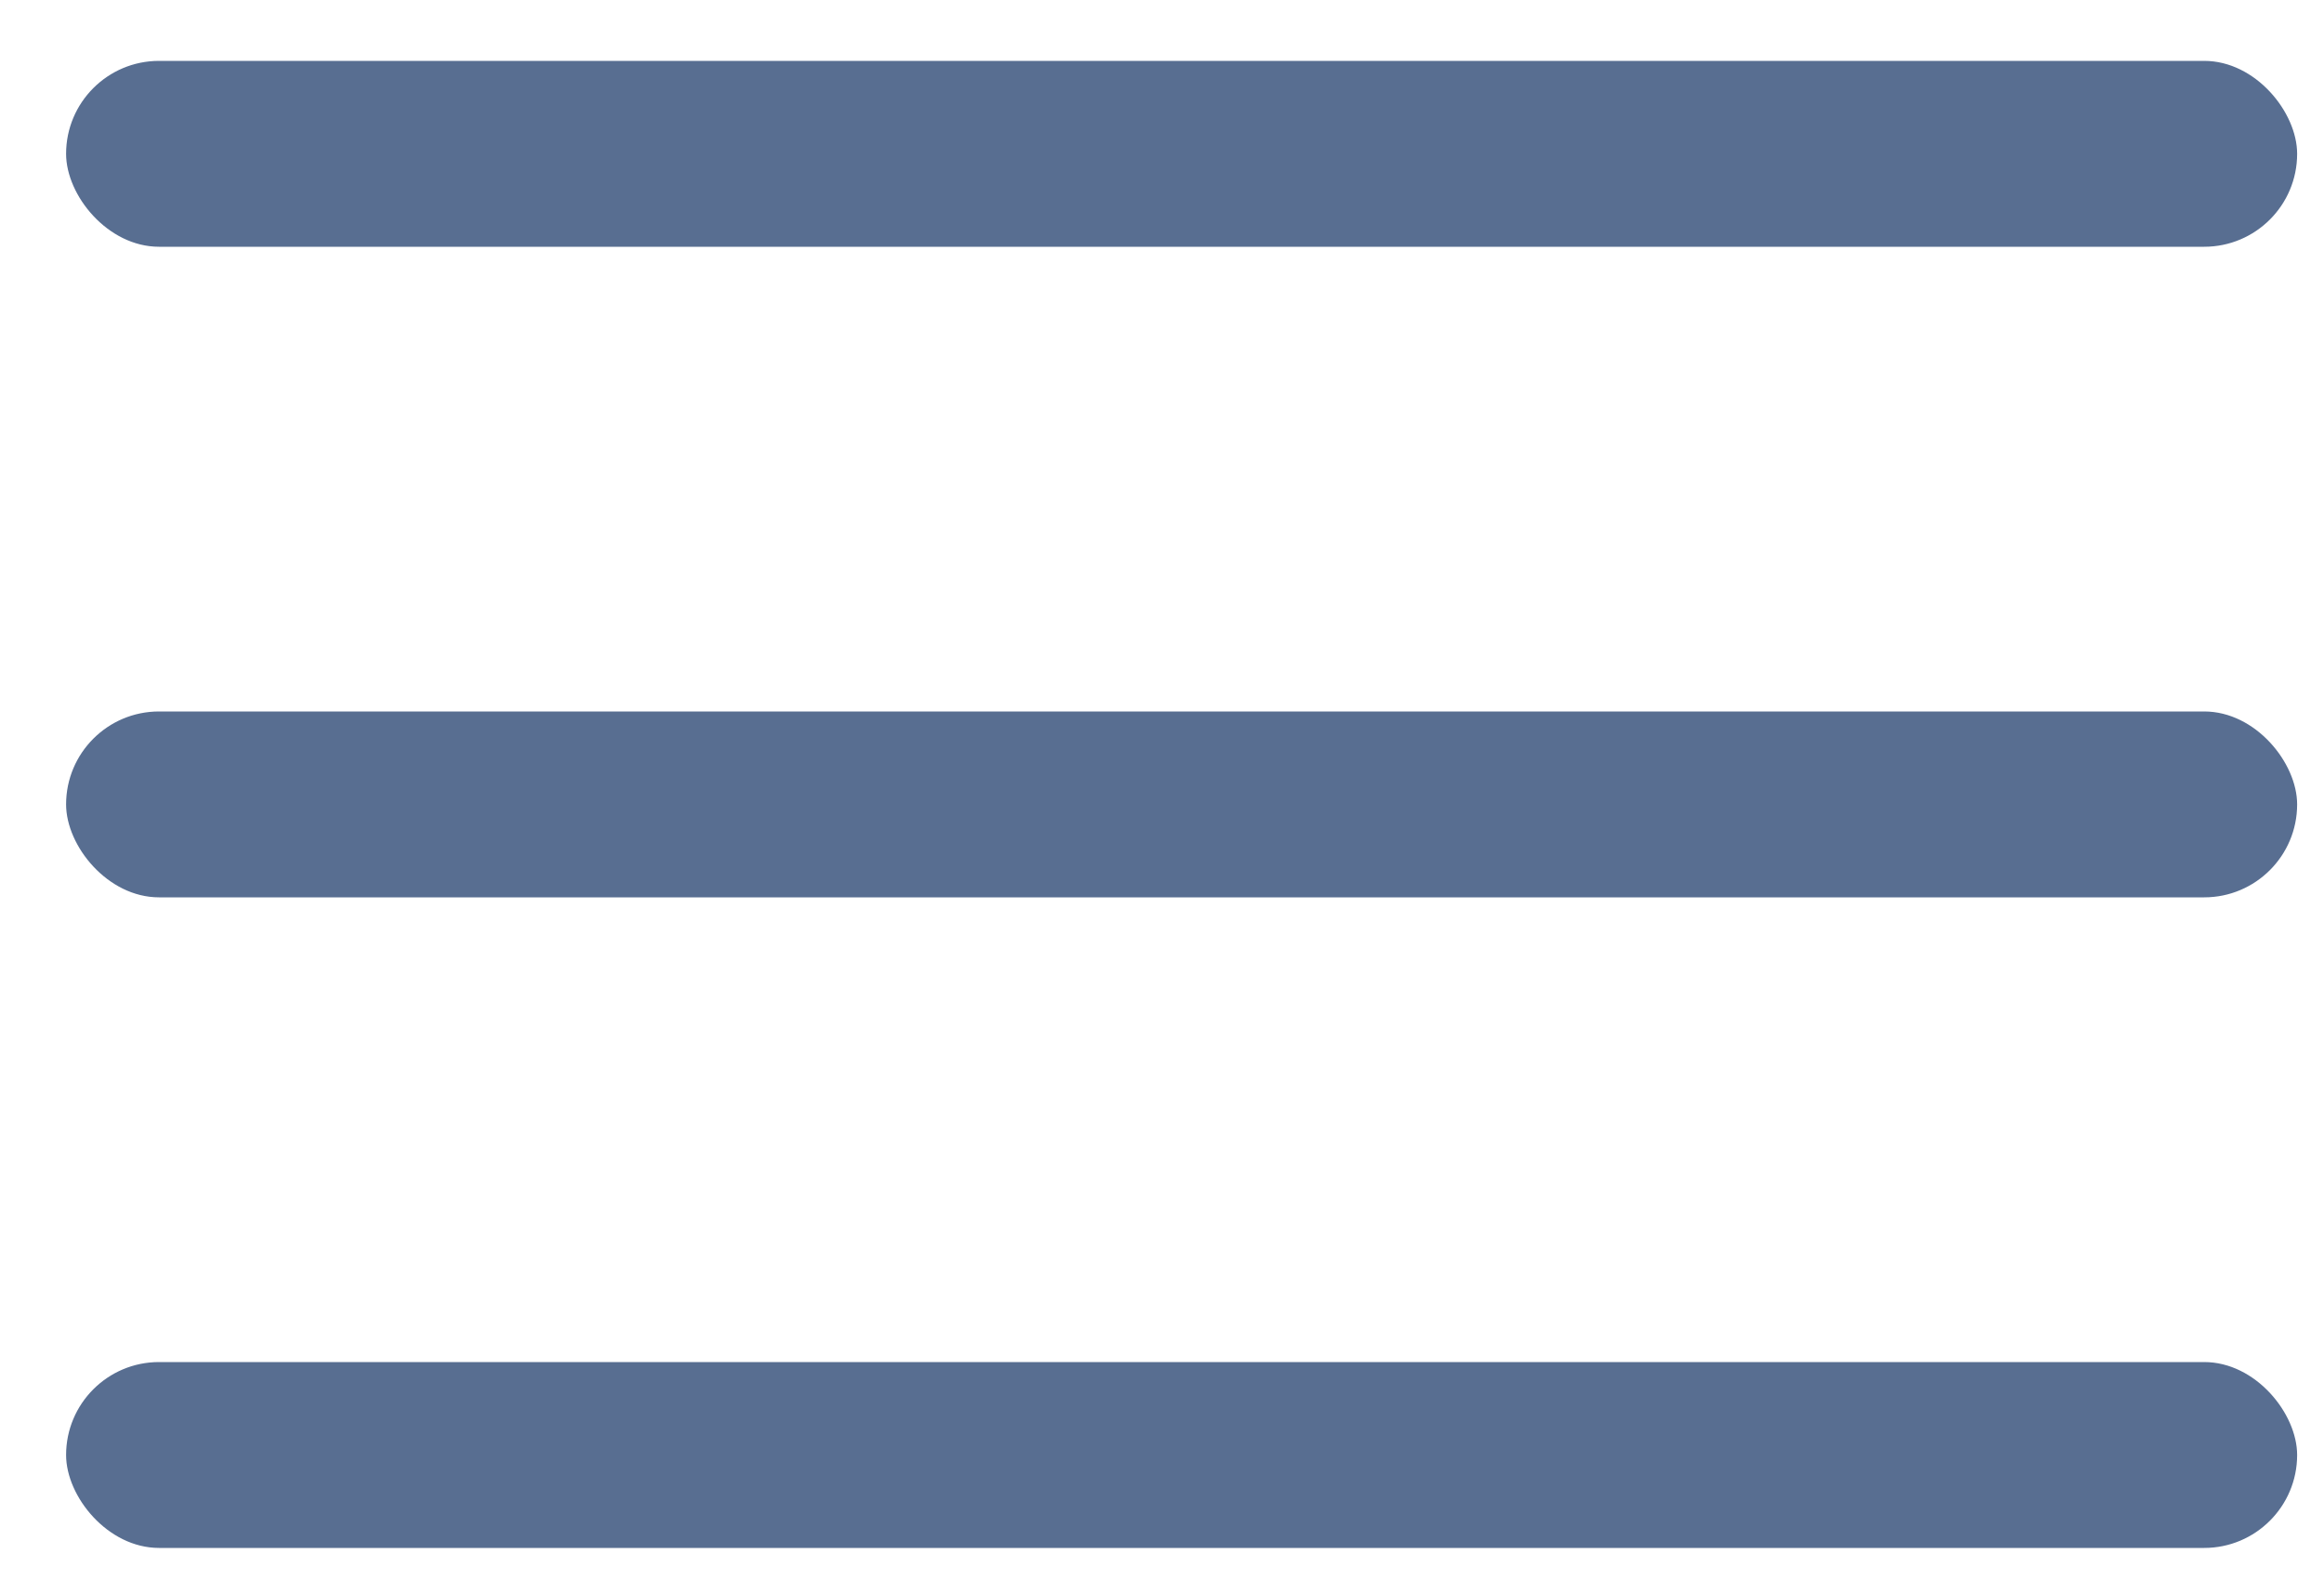
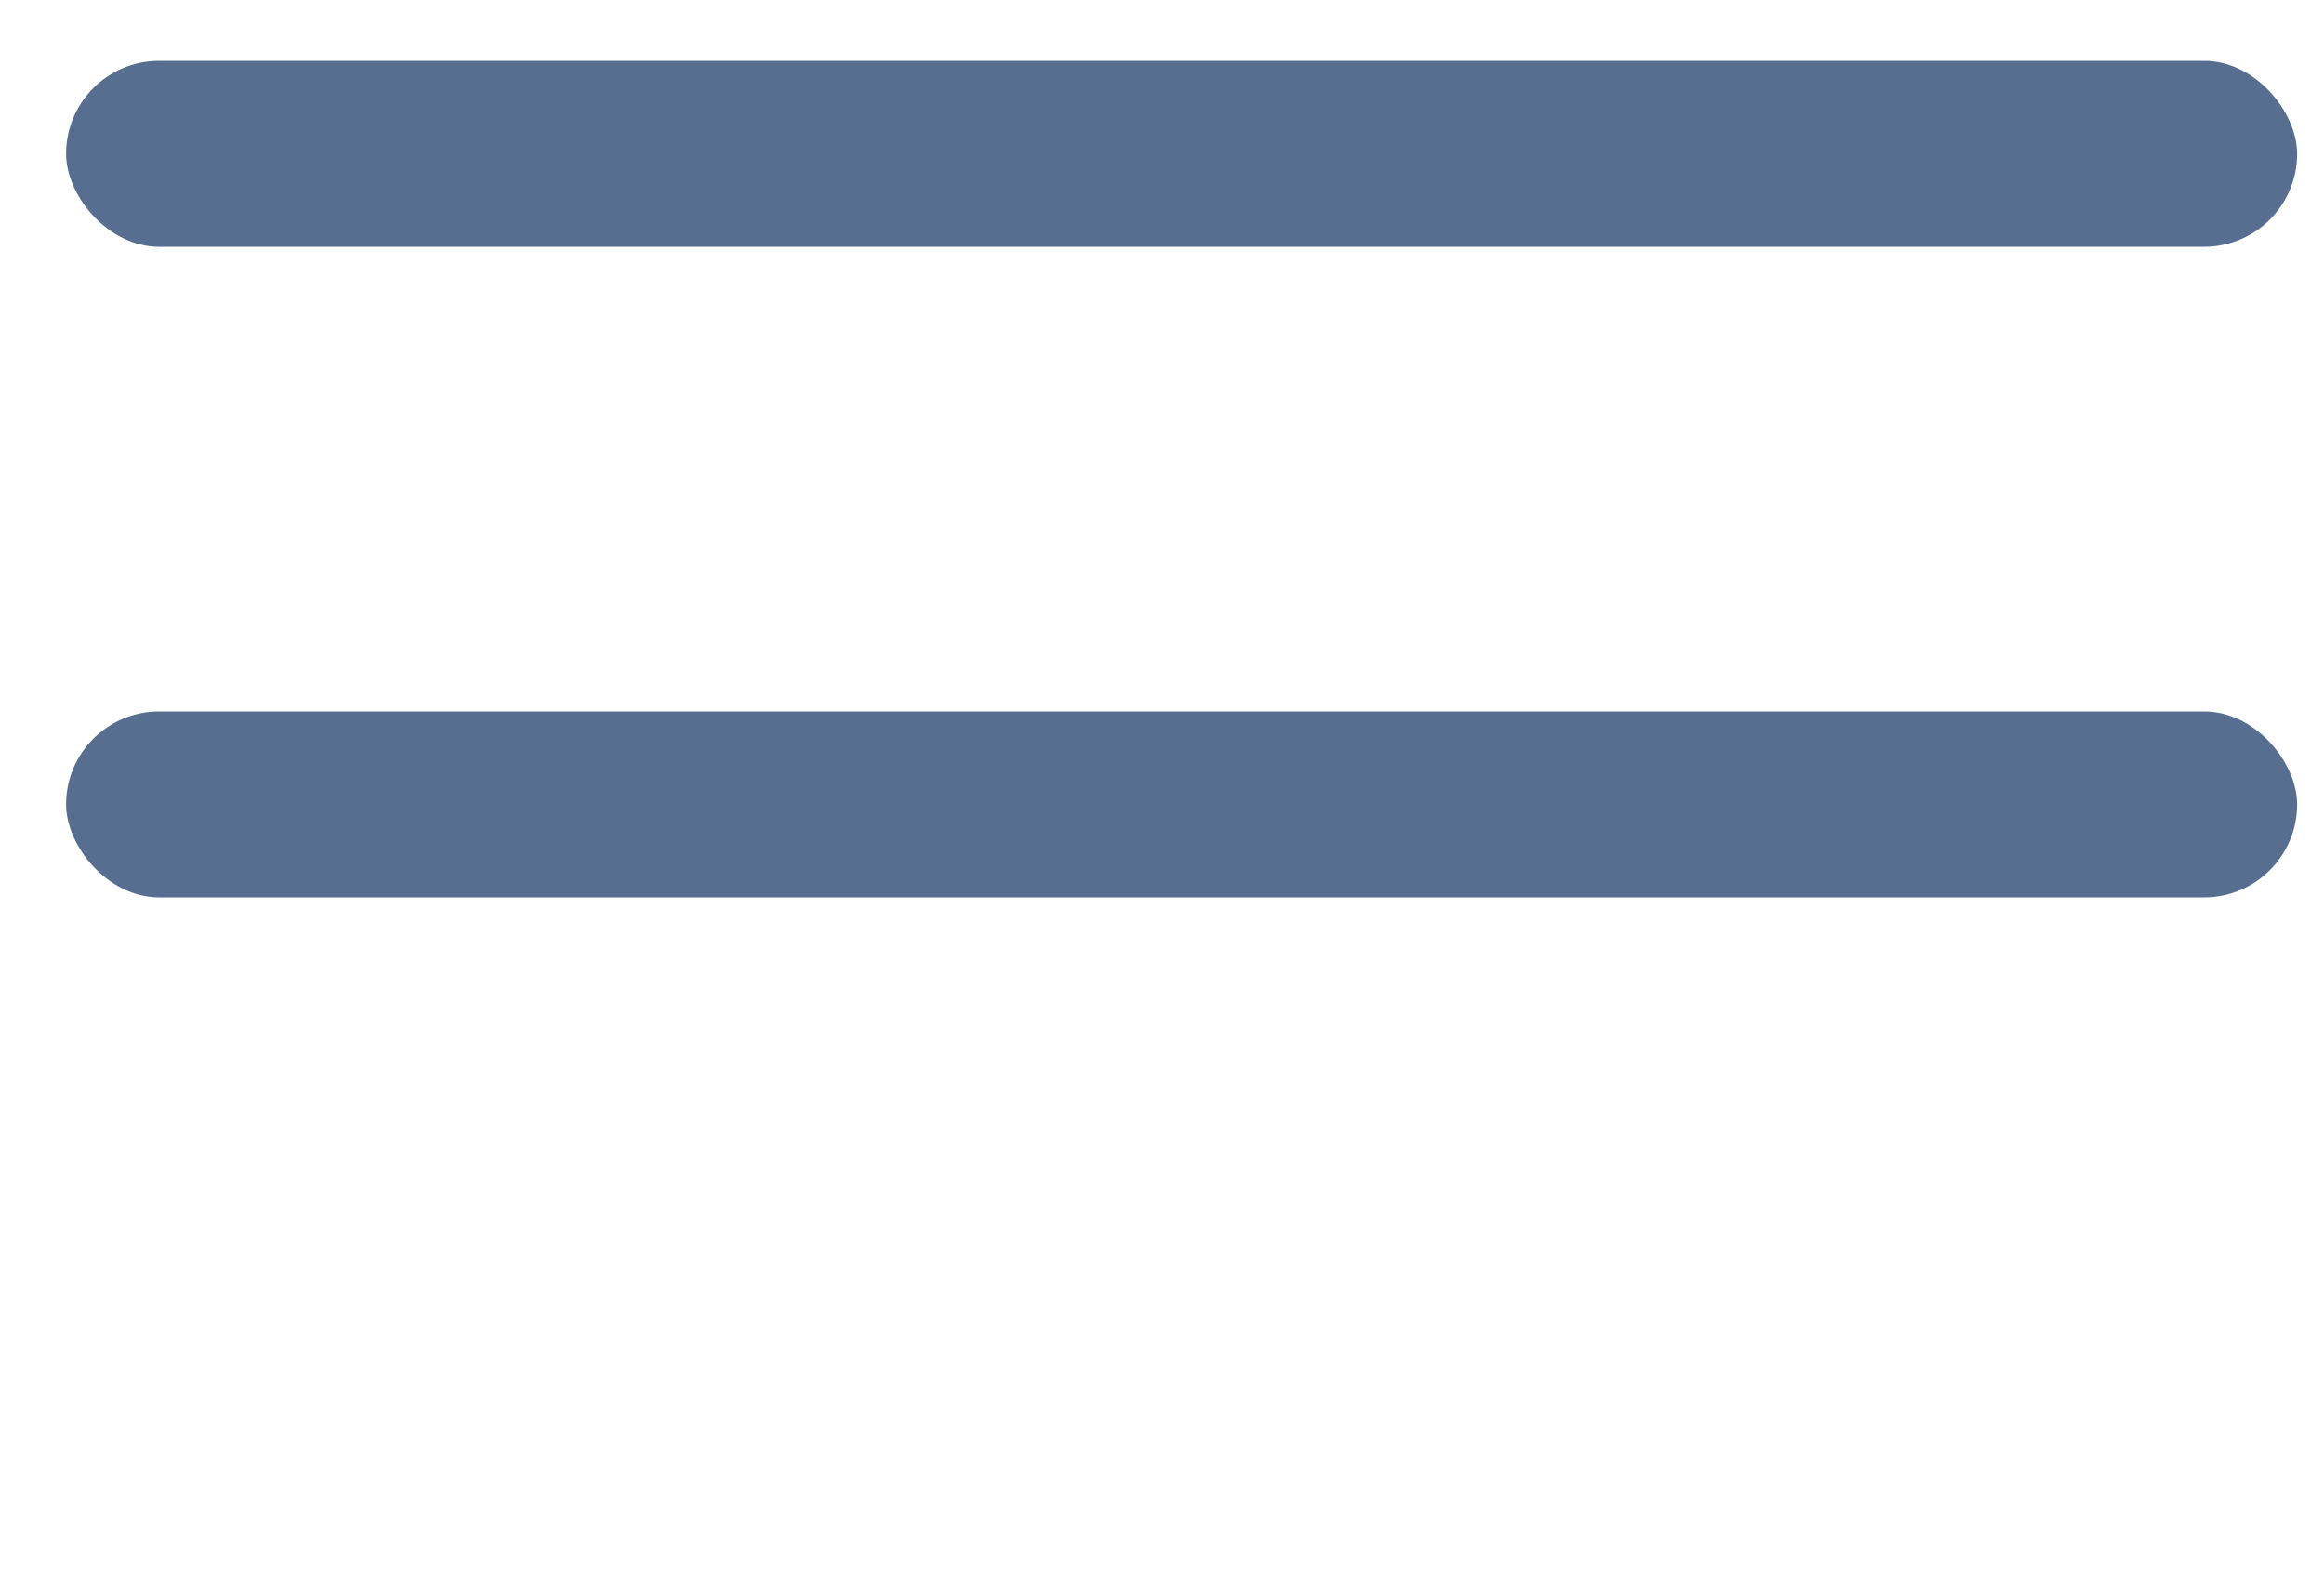
<svg xmlns="http://www.w3.org/2000/svg" width="25" height="17" viewBox="0 0 25 17" fill="none">
  <rect x="0.711" y="0.655" width="24" height="2" rx="1" fill="#586E91" />
  <rect x="0.711" y="7.655" width="24" height="2" rx="1" fill="#586E91" />
-   <rect x="0.711" y="14.655" width="24" height="2" rx="1" fill="#586E91" />
</svg>